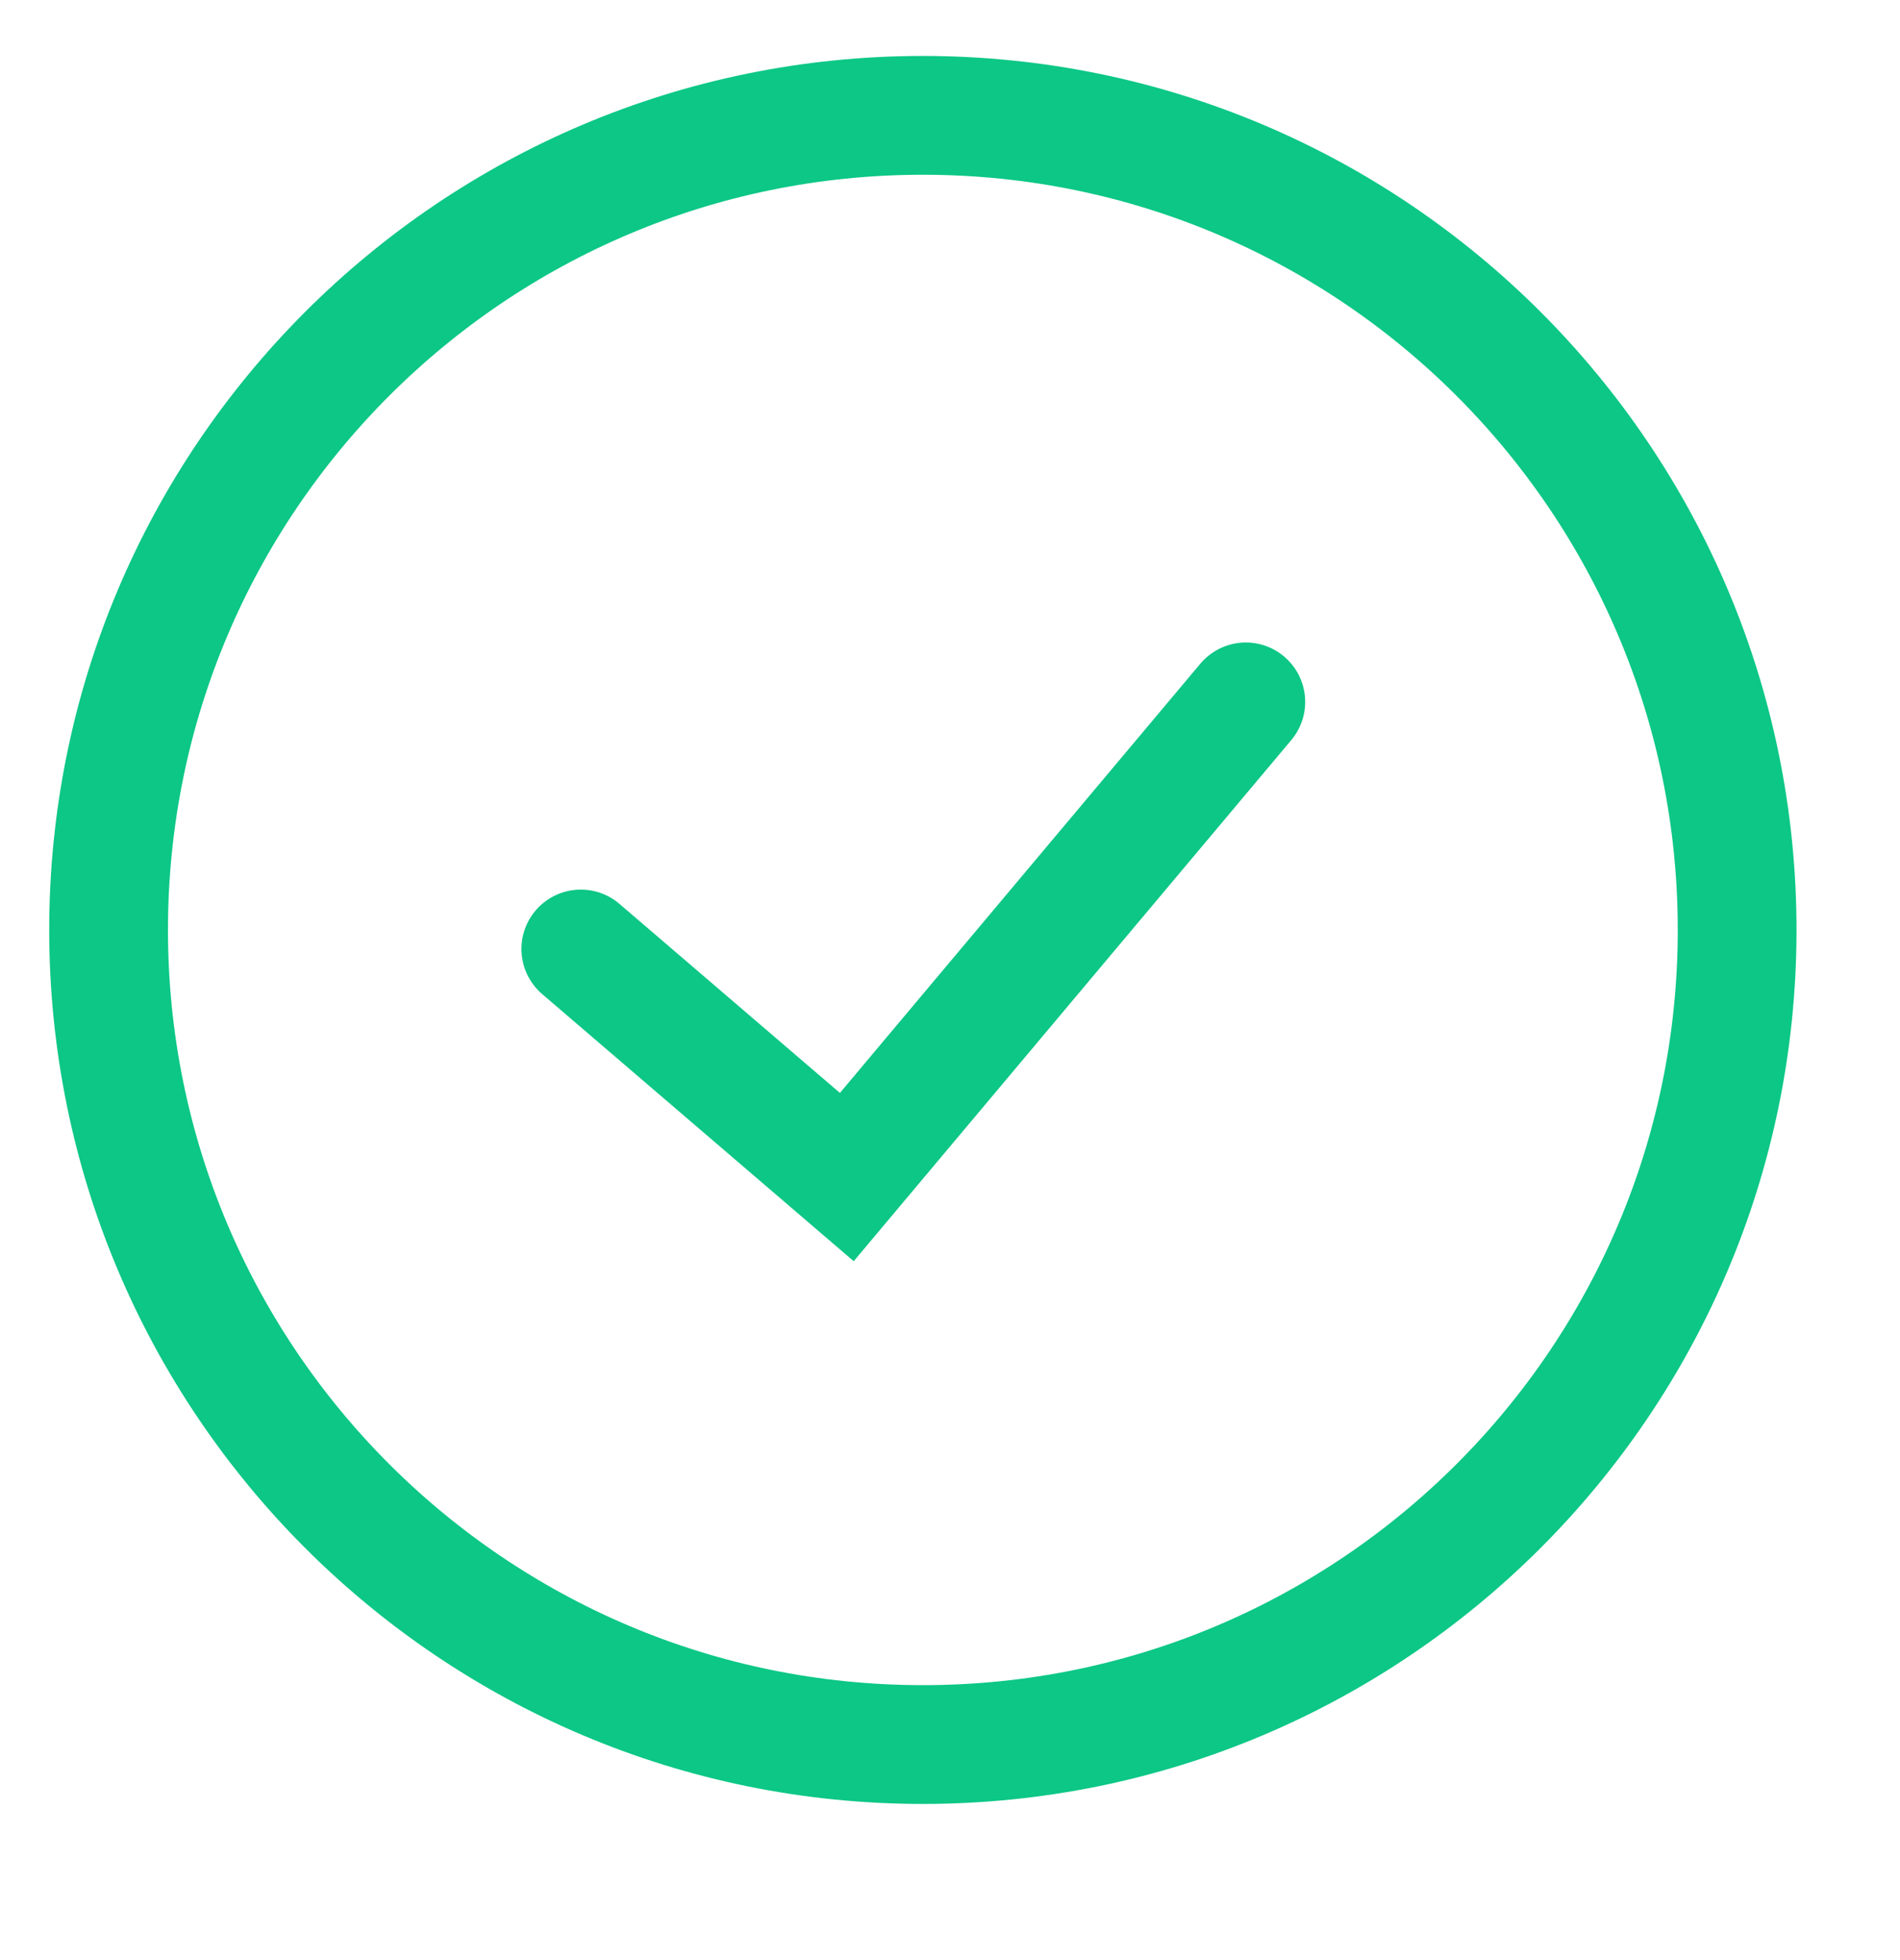
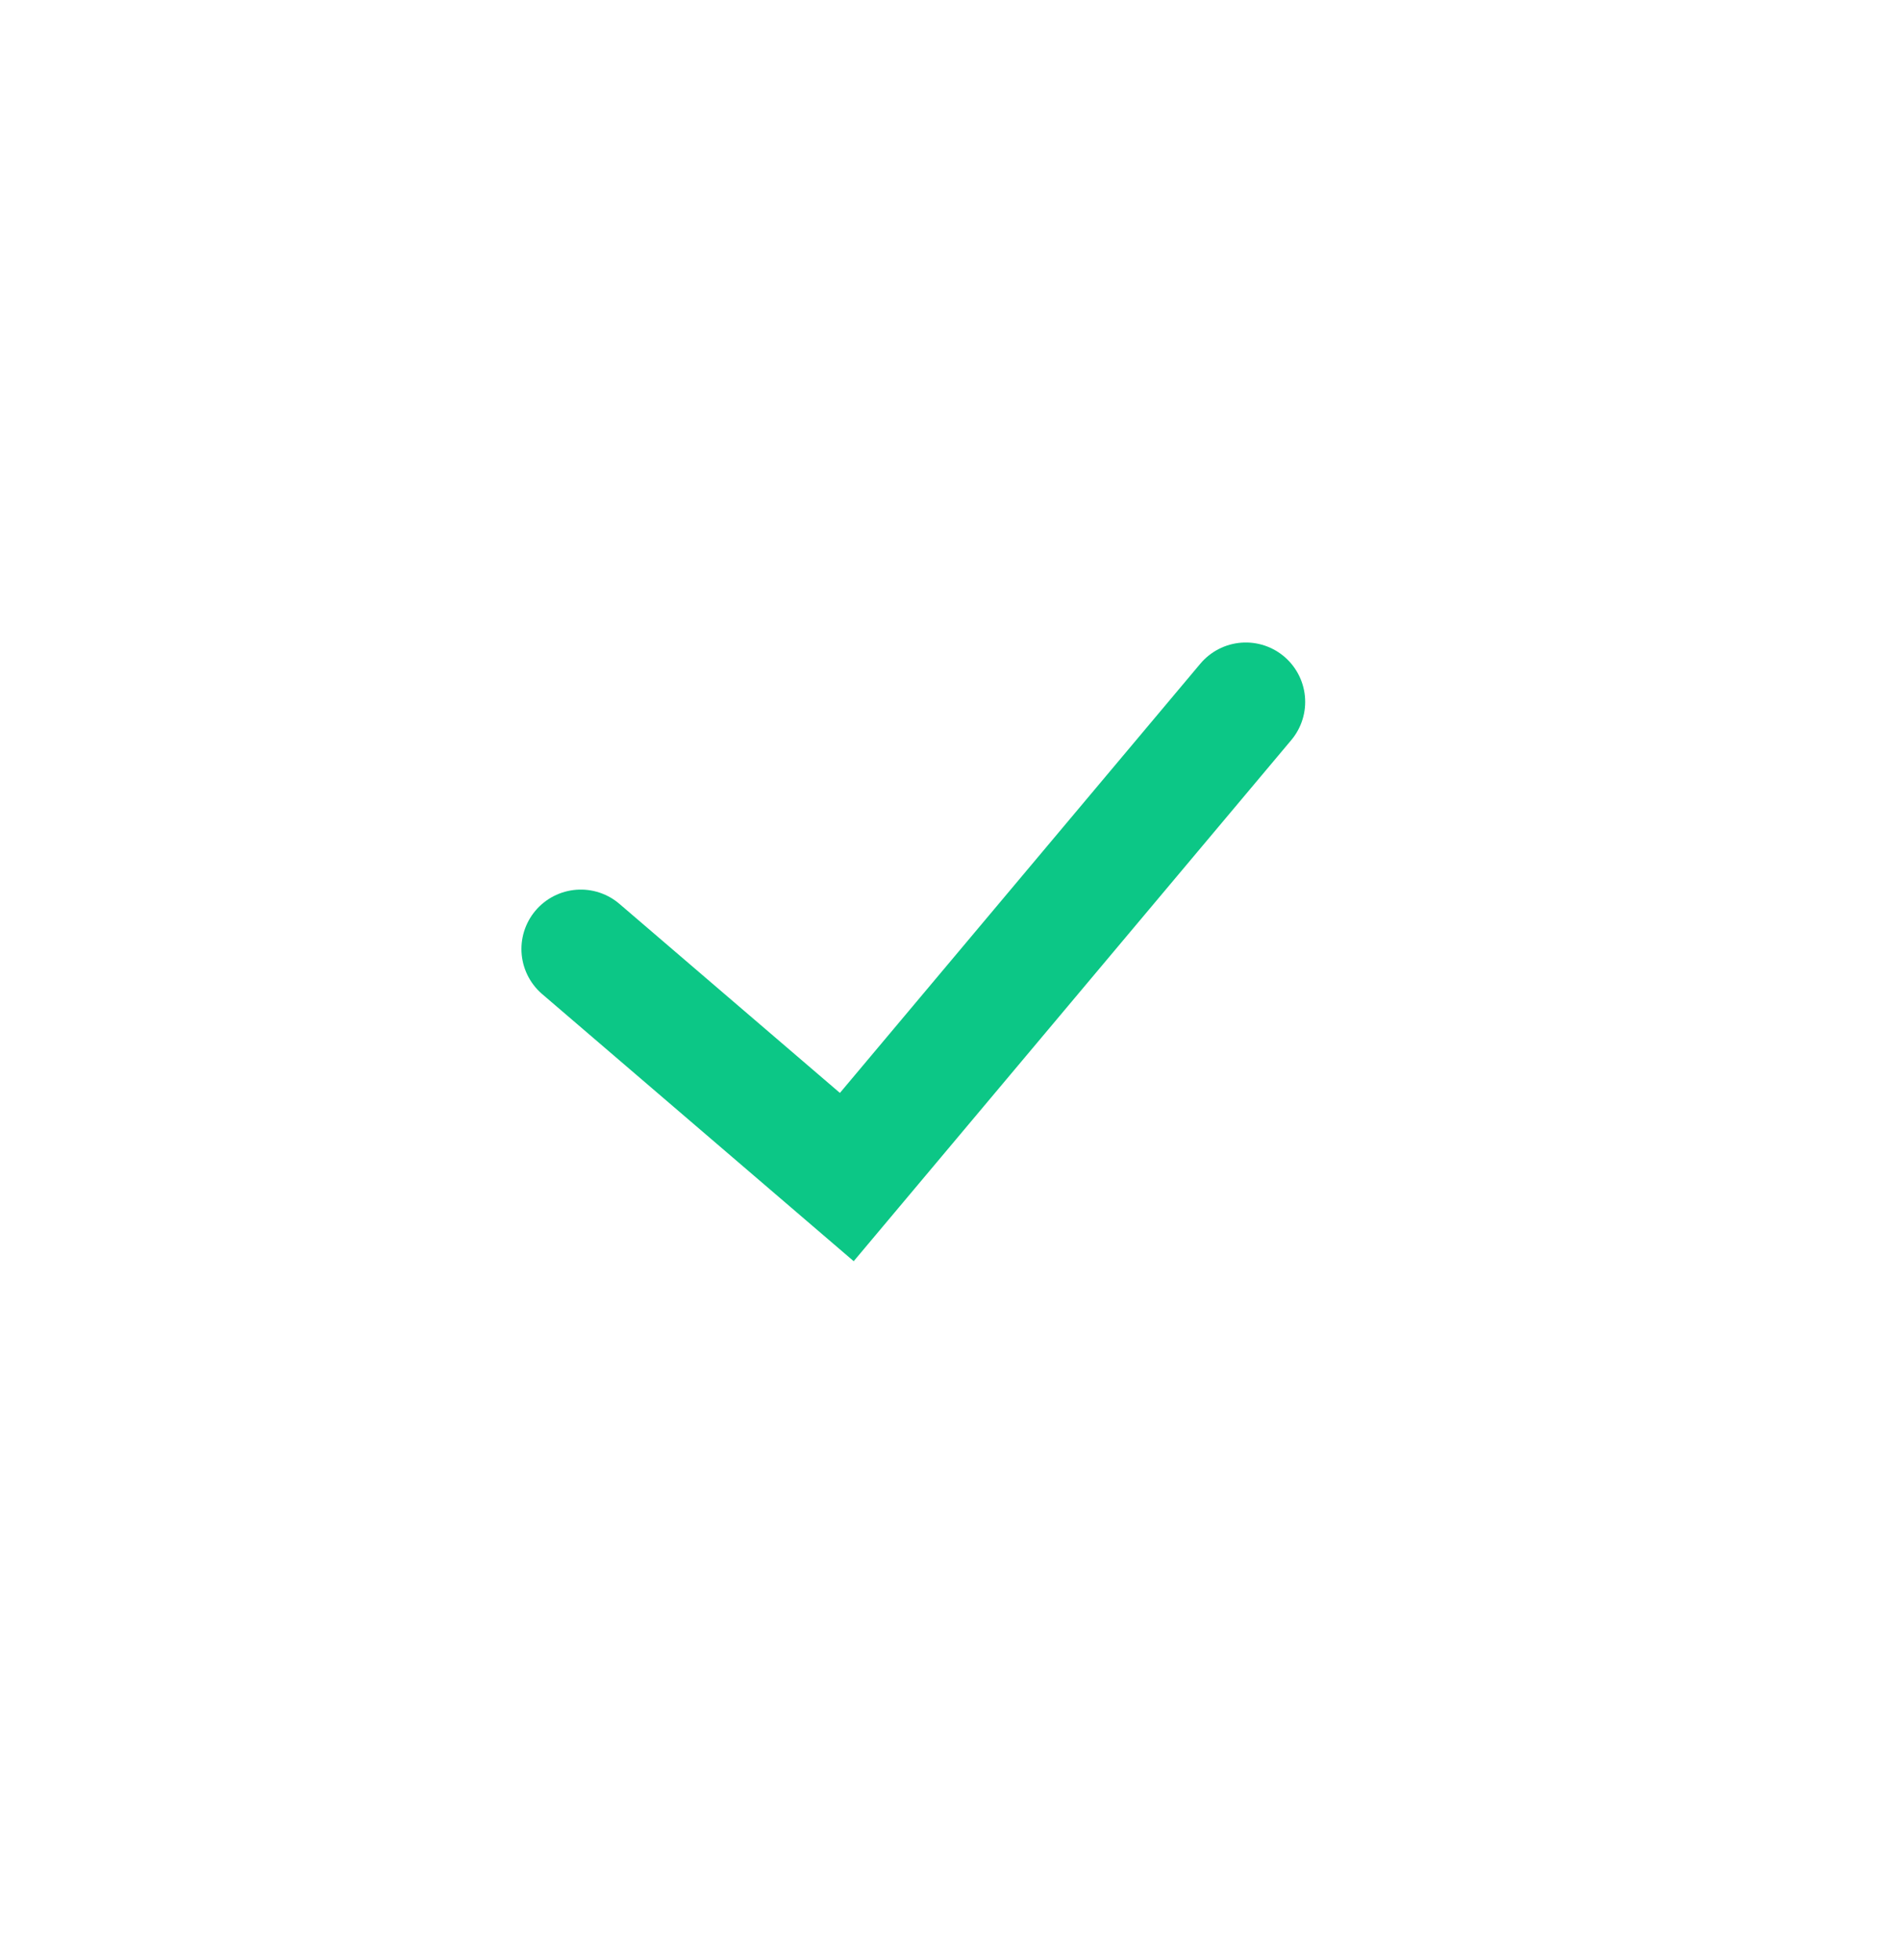
<svg xmlns="http://www.w3.org/2000/svg" width="32" height="33" viewBox="0 0 32 33" fill="none">
-   <path d="M15.543 29.371C23.117 29.371 29.257 23.231 29.257 15.657C29.257 8.082 23.117 1.942 15.543 1.942C7.969 1.942 1.829 8.082 1.829 15.657C1.829 23.231 7.969 29.371 15.543 29.371Z" stroke="#0CC786" stroke-width="2" />
  <path d="M9.782 15.977L14.262 19.817L20.982 11.817" stroke="#0CC786" stroke-width="2" stroke-linecap="round" />
</svg>